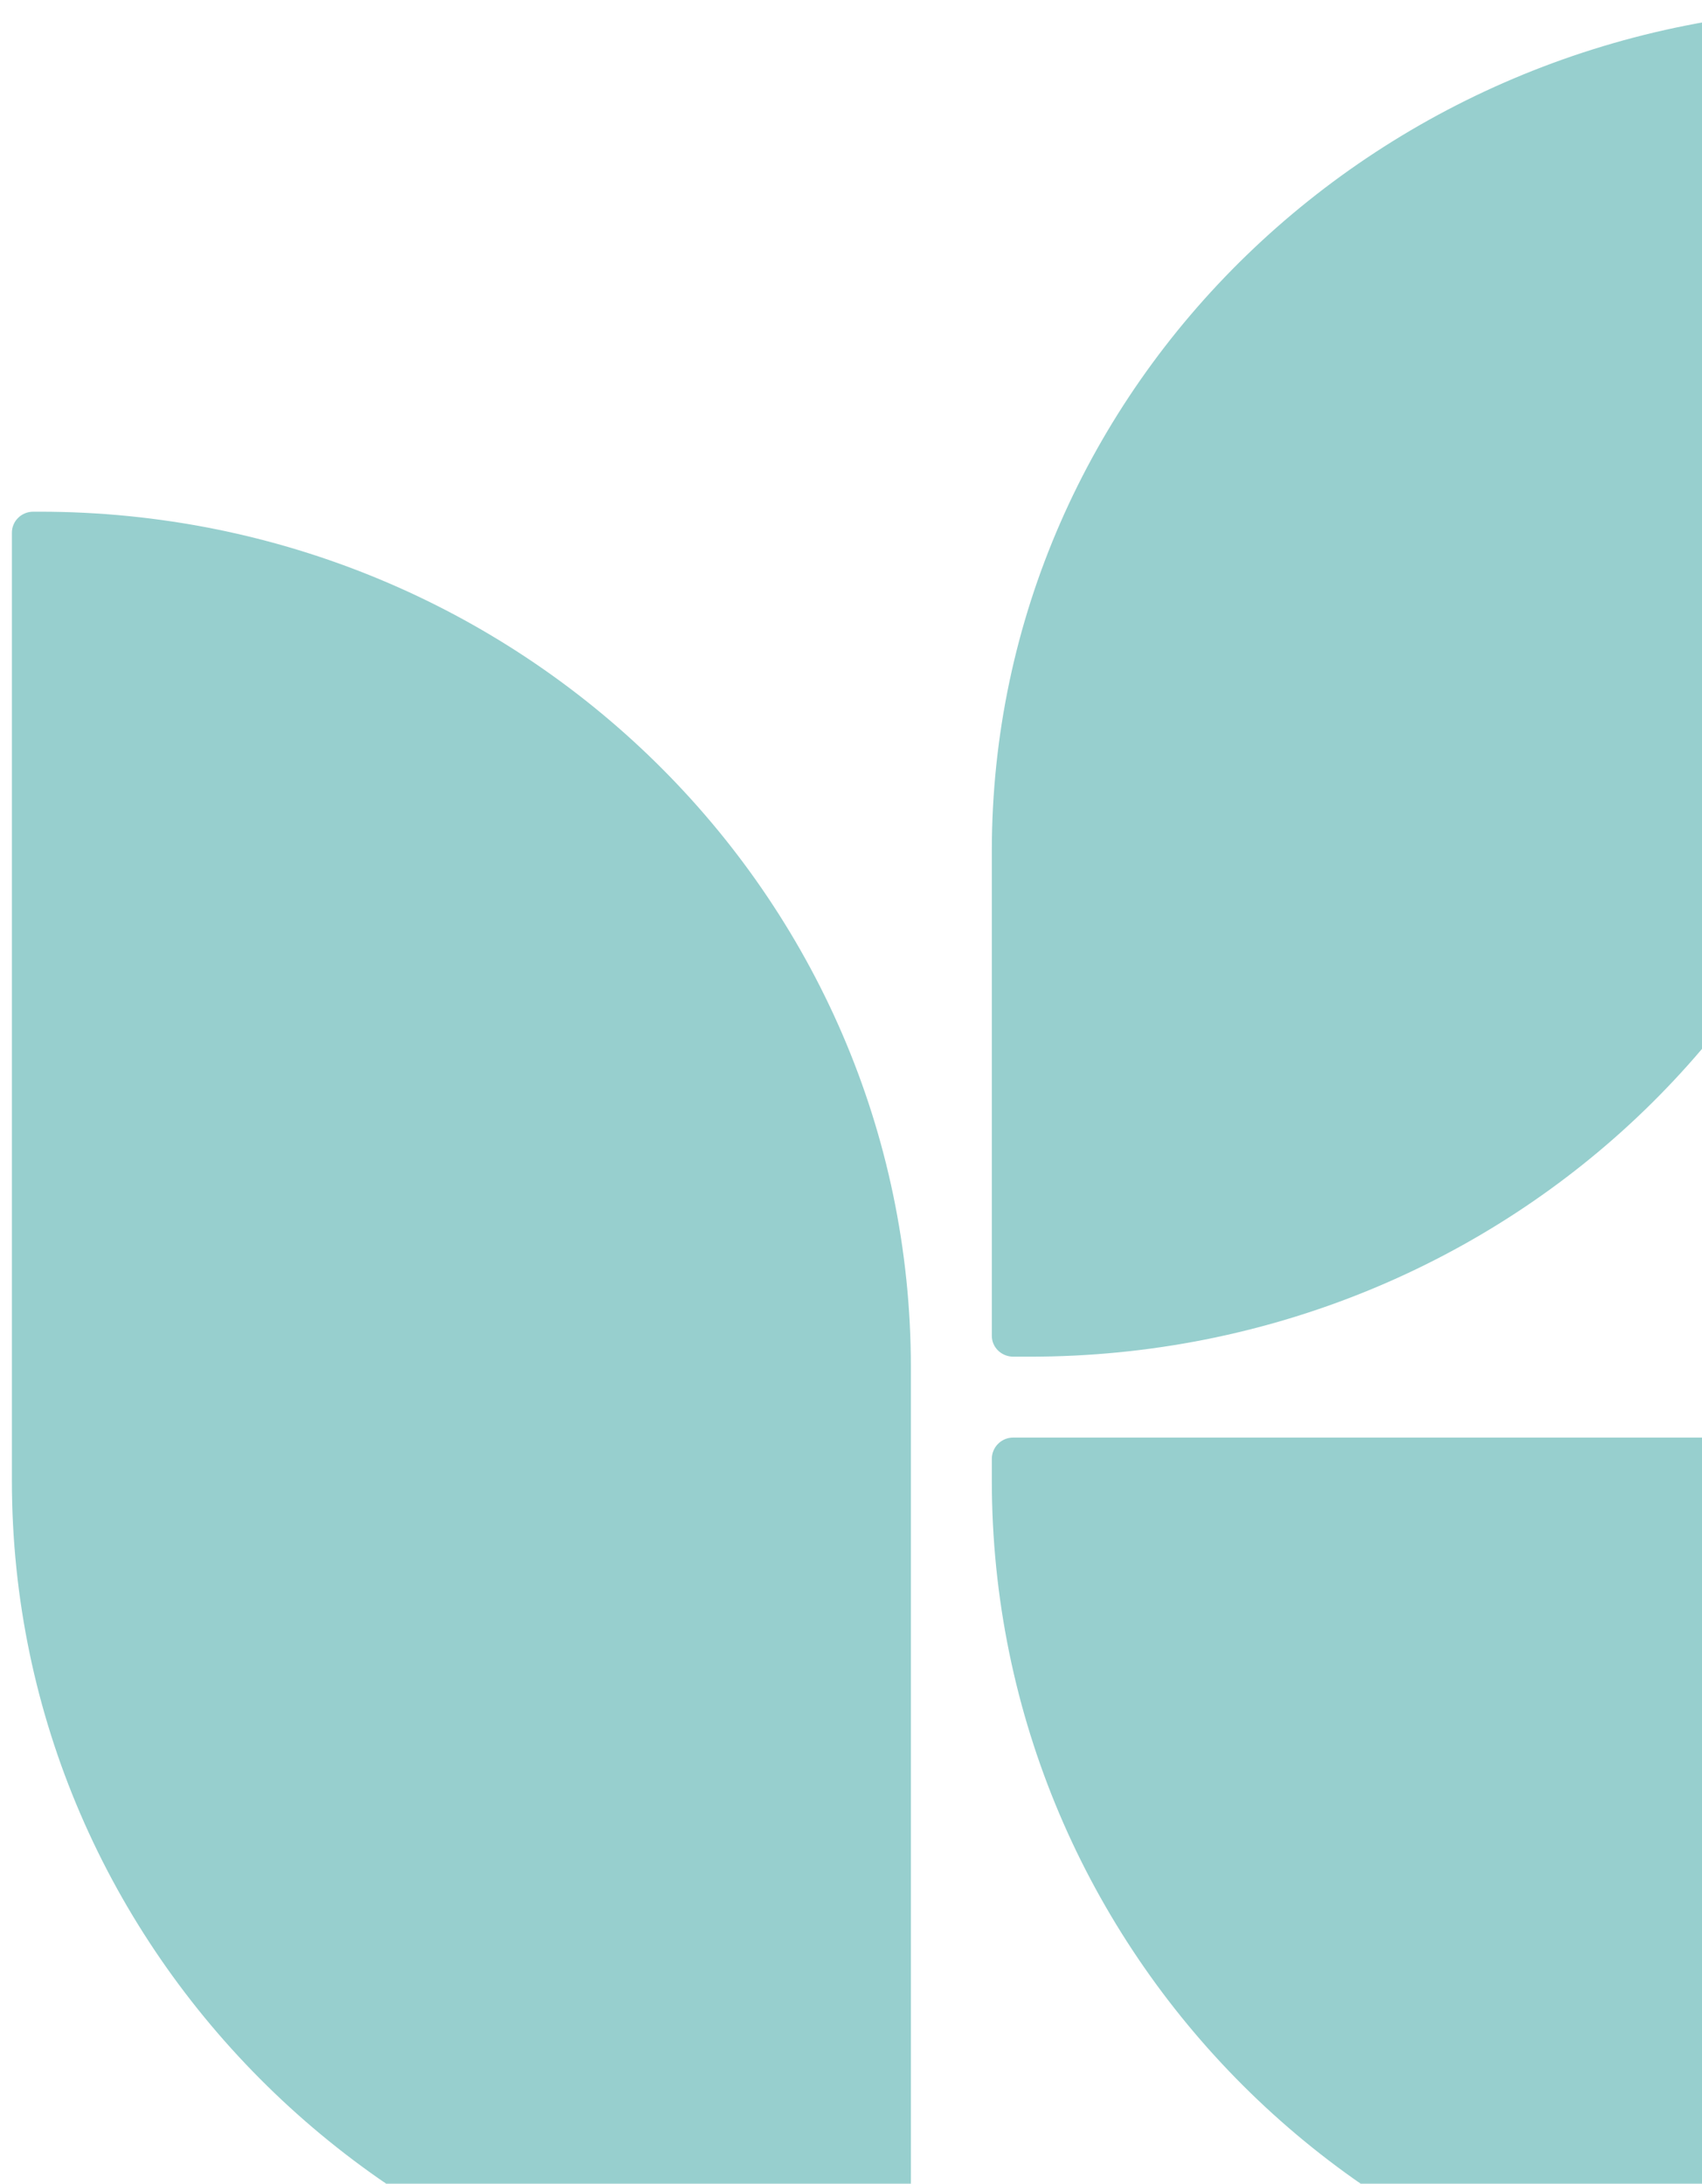
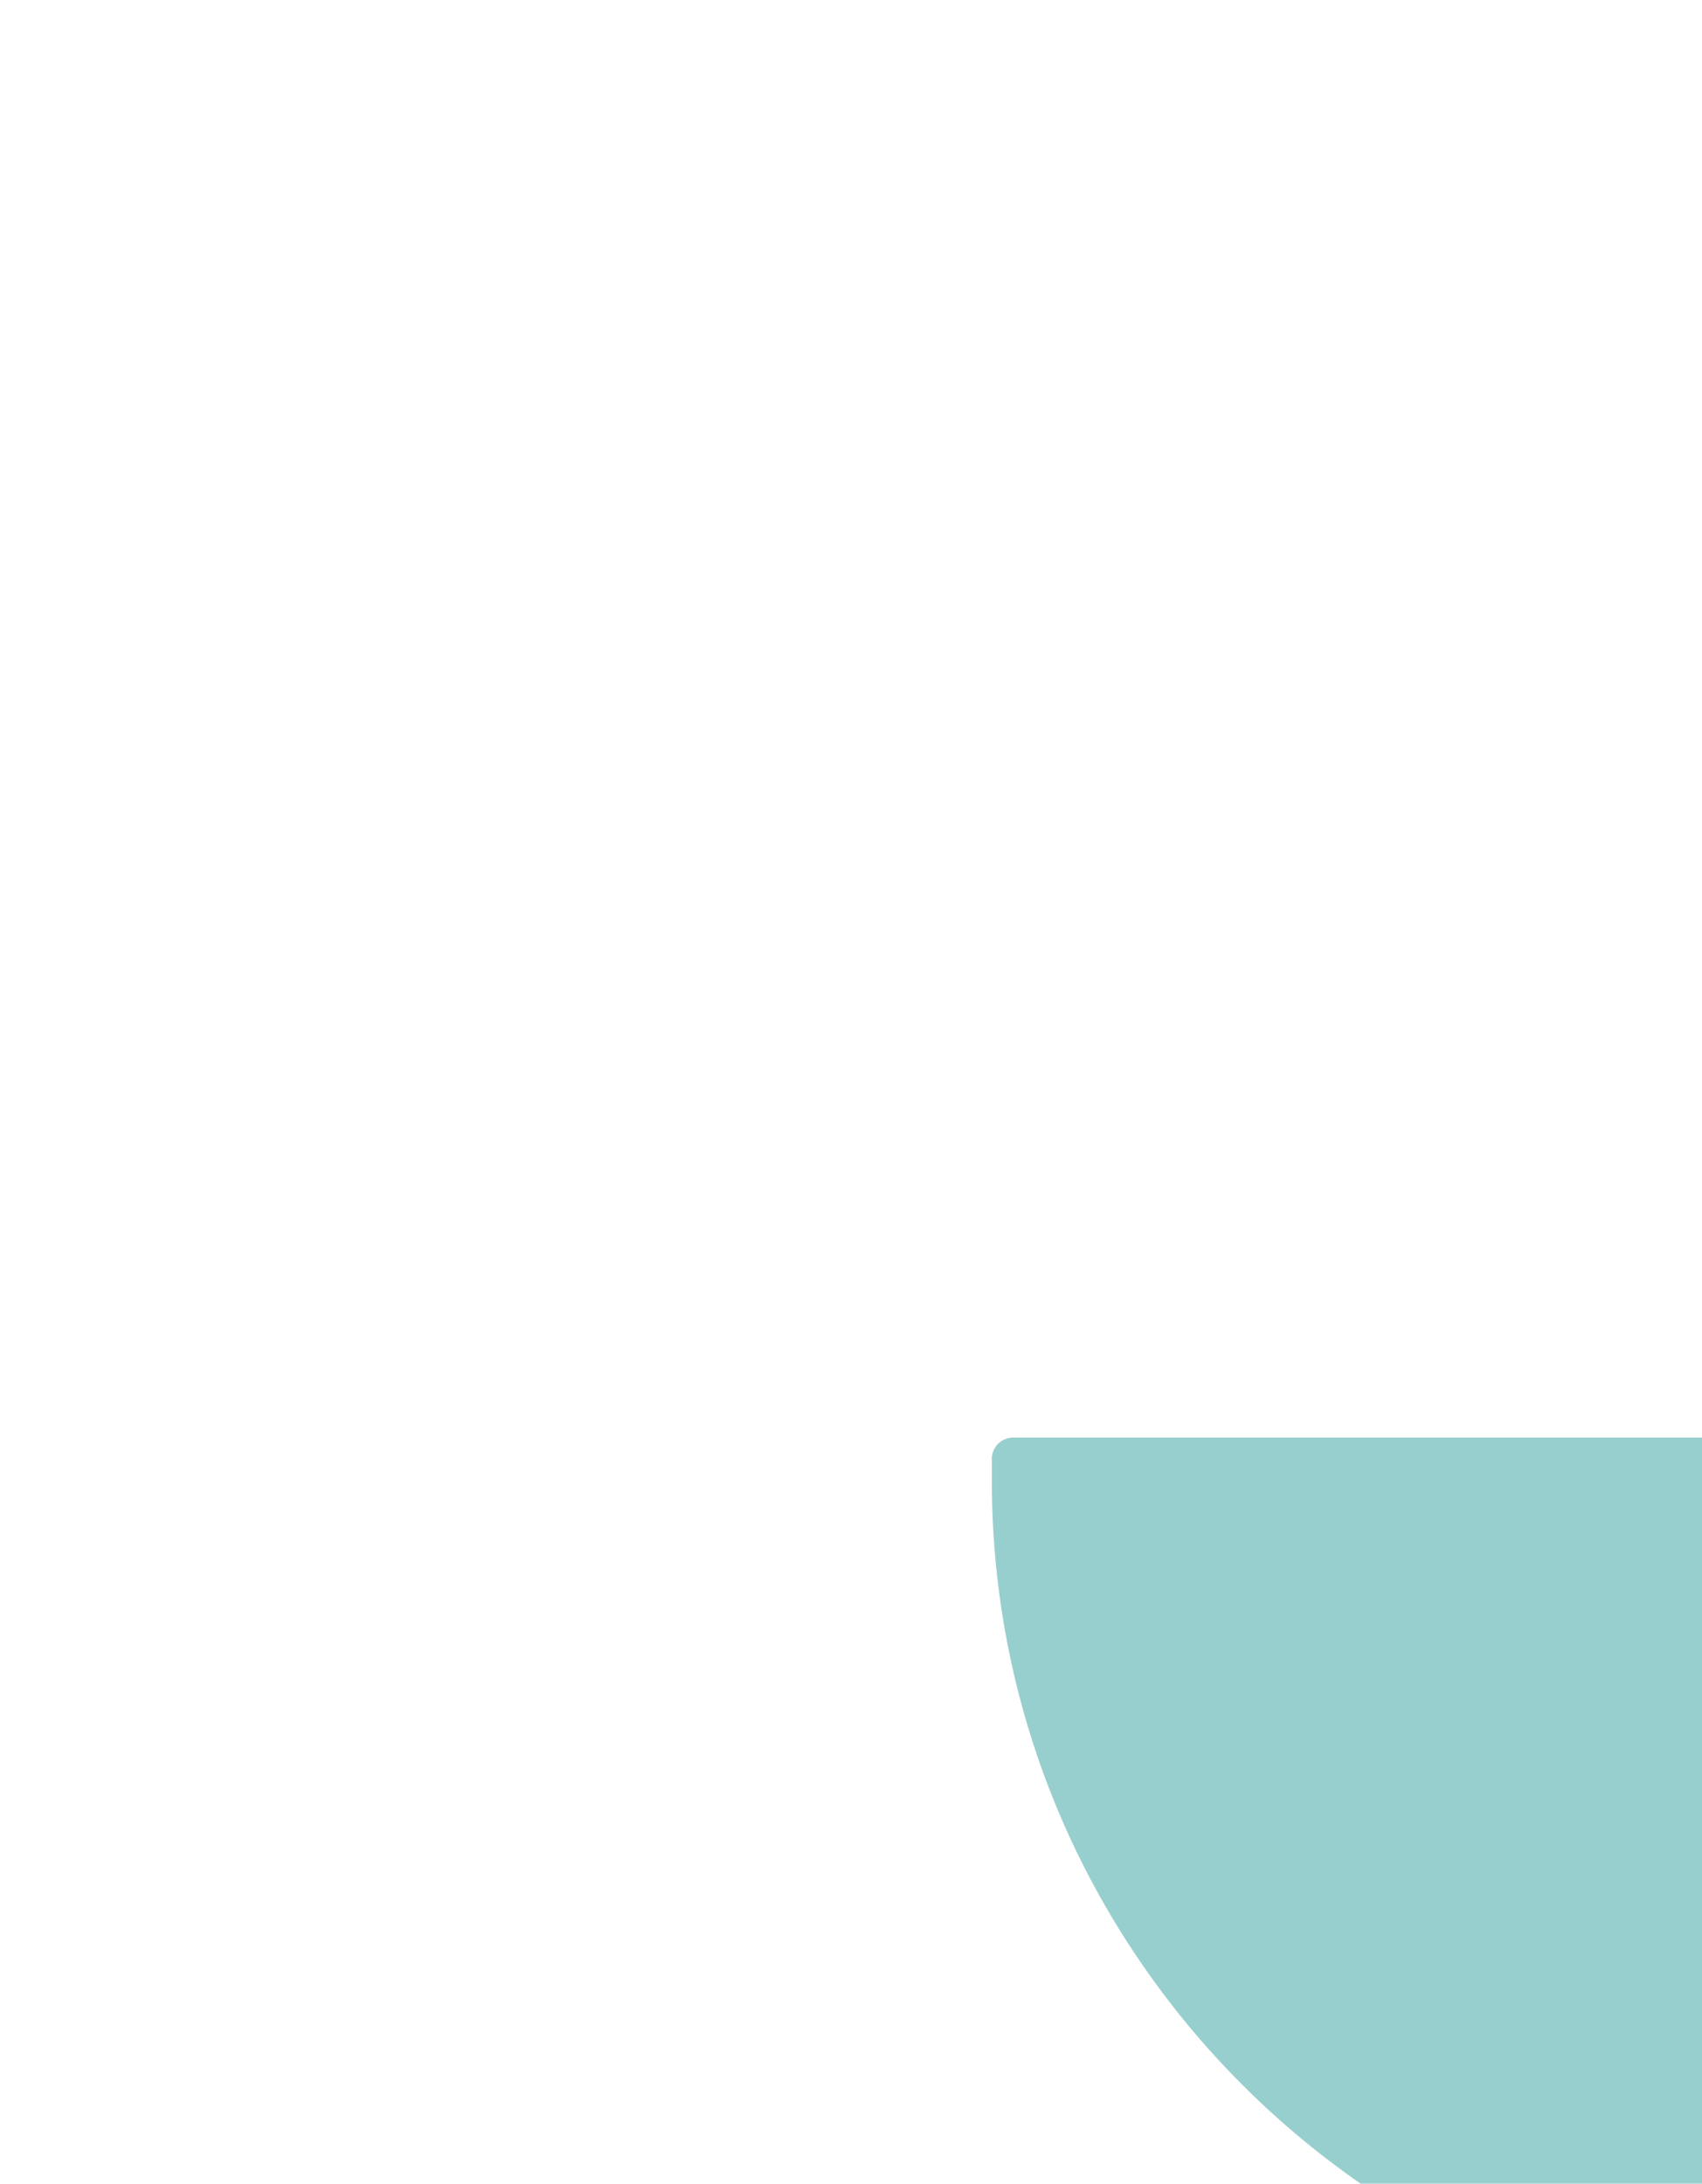
<svg xmlns="http://www.w3.org/2000/svg" width="138" height="177" viewBox="0 0 138 177" fill="none">
-   <path fill-rule="evenodd" clip-rule="evenodd" d="M72.123 189.386L71.606 189.386C32.591 189.386 0.965 158.332 0.965 120.026L0.965 43.176C0.965 42.238 1.739 41.476 2.697 41.476L3.214 41.476C42.229 41.476 73.855 72.53 73.855 110.836L73.855 187.686C73.855 188.624 73.081 189.386 72.123 189.386Z" fill="#97CFCE" />
-   <path fill-rule="evenodd" clip-rule="evenodd" d="M82.16 109.967L83.493 109.967C122.454 109.967 154.037 79.378 154.037 41.645L154.037 2.36C154.037 1.429 153.259 0.673 152.295 0.673L150.962 0.673C112.001 0.673 80.418 31.261 80.418 68.994L80.418 108.279C80.418 109.211 81.198 109.967 82.16 109.967Z" fill="#97CFCE" />
  <path fill-rule="evenodd" clip-rule="evenodd" d="M80.418 118.252L80.418 119.987C80.418 158.315 111.577 189.387 150.014 189.387L216.448 189.387C217.405 189.387 218.181 188.614 218.181 187.661L218.181 185.926C218.181 147.596 187.021 116.524 148.584 116.524L82.149 116.524C81.193 116.524 80.418 117.299 80.418 118.252Z" fill="#97CFCE" />
</svg>